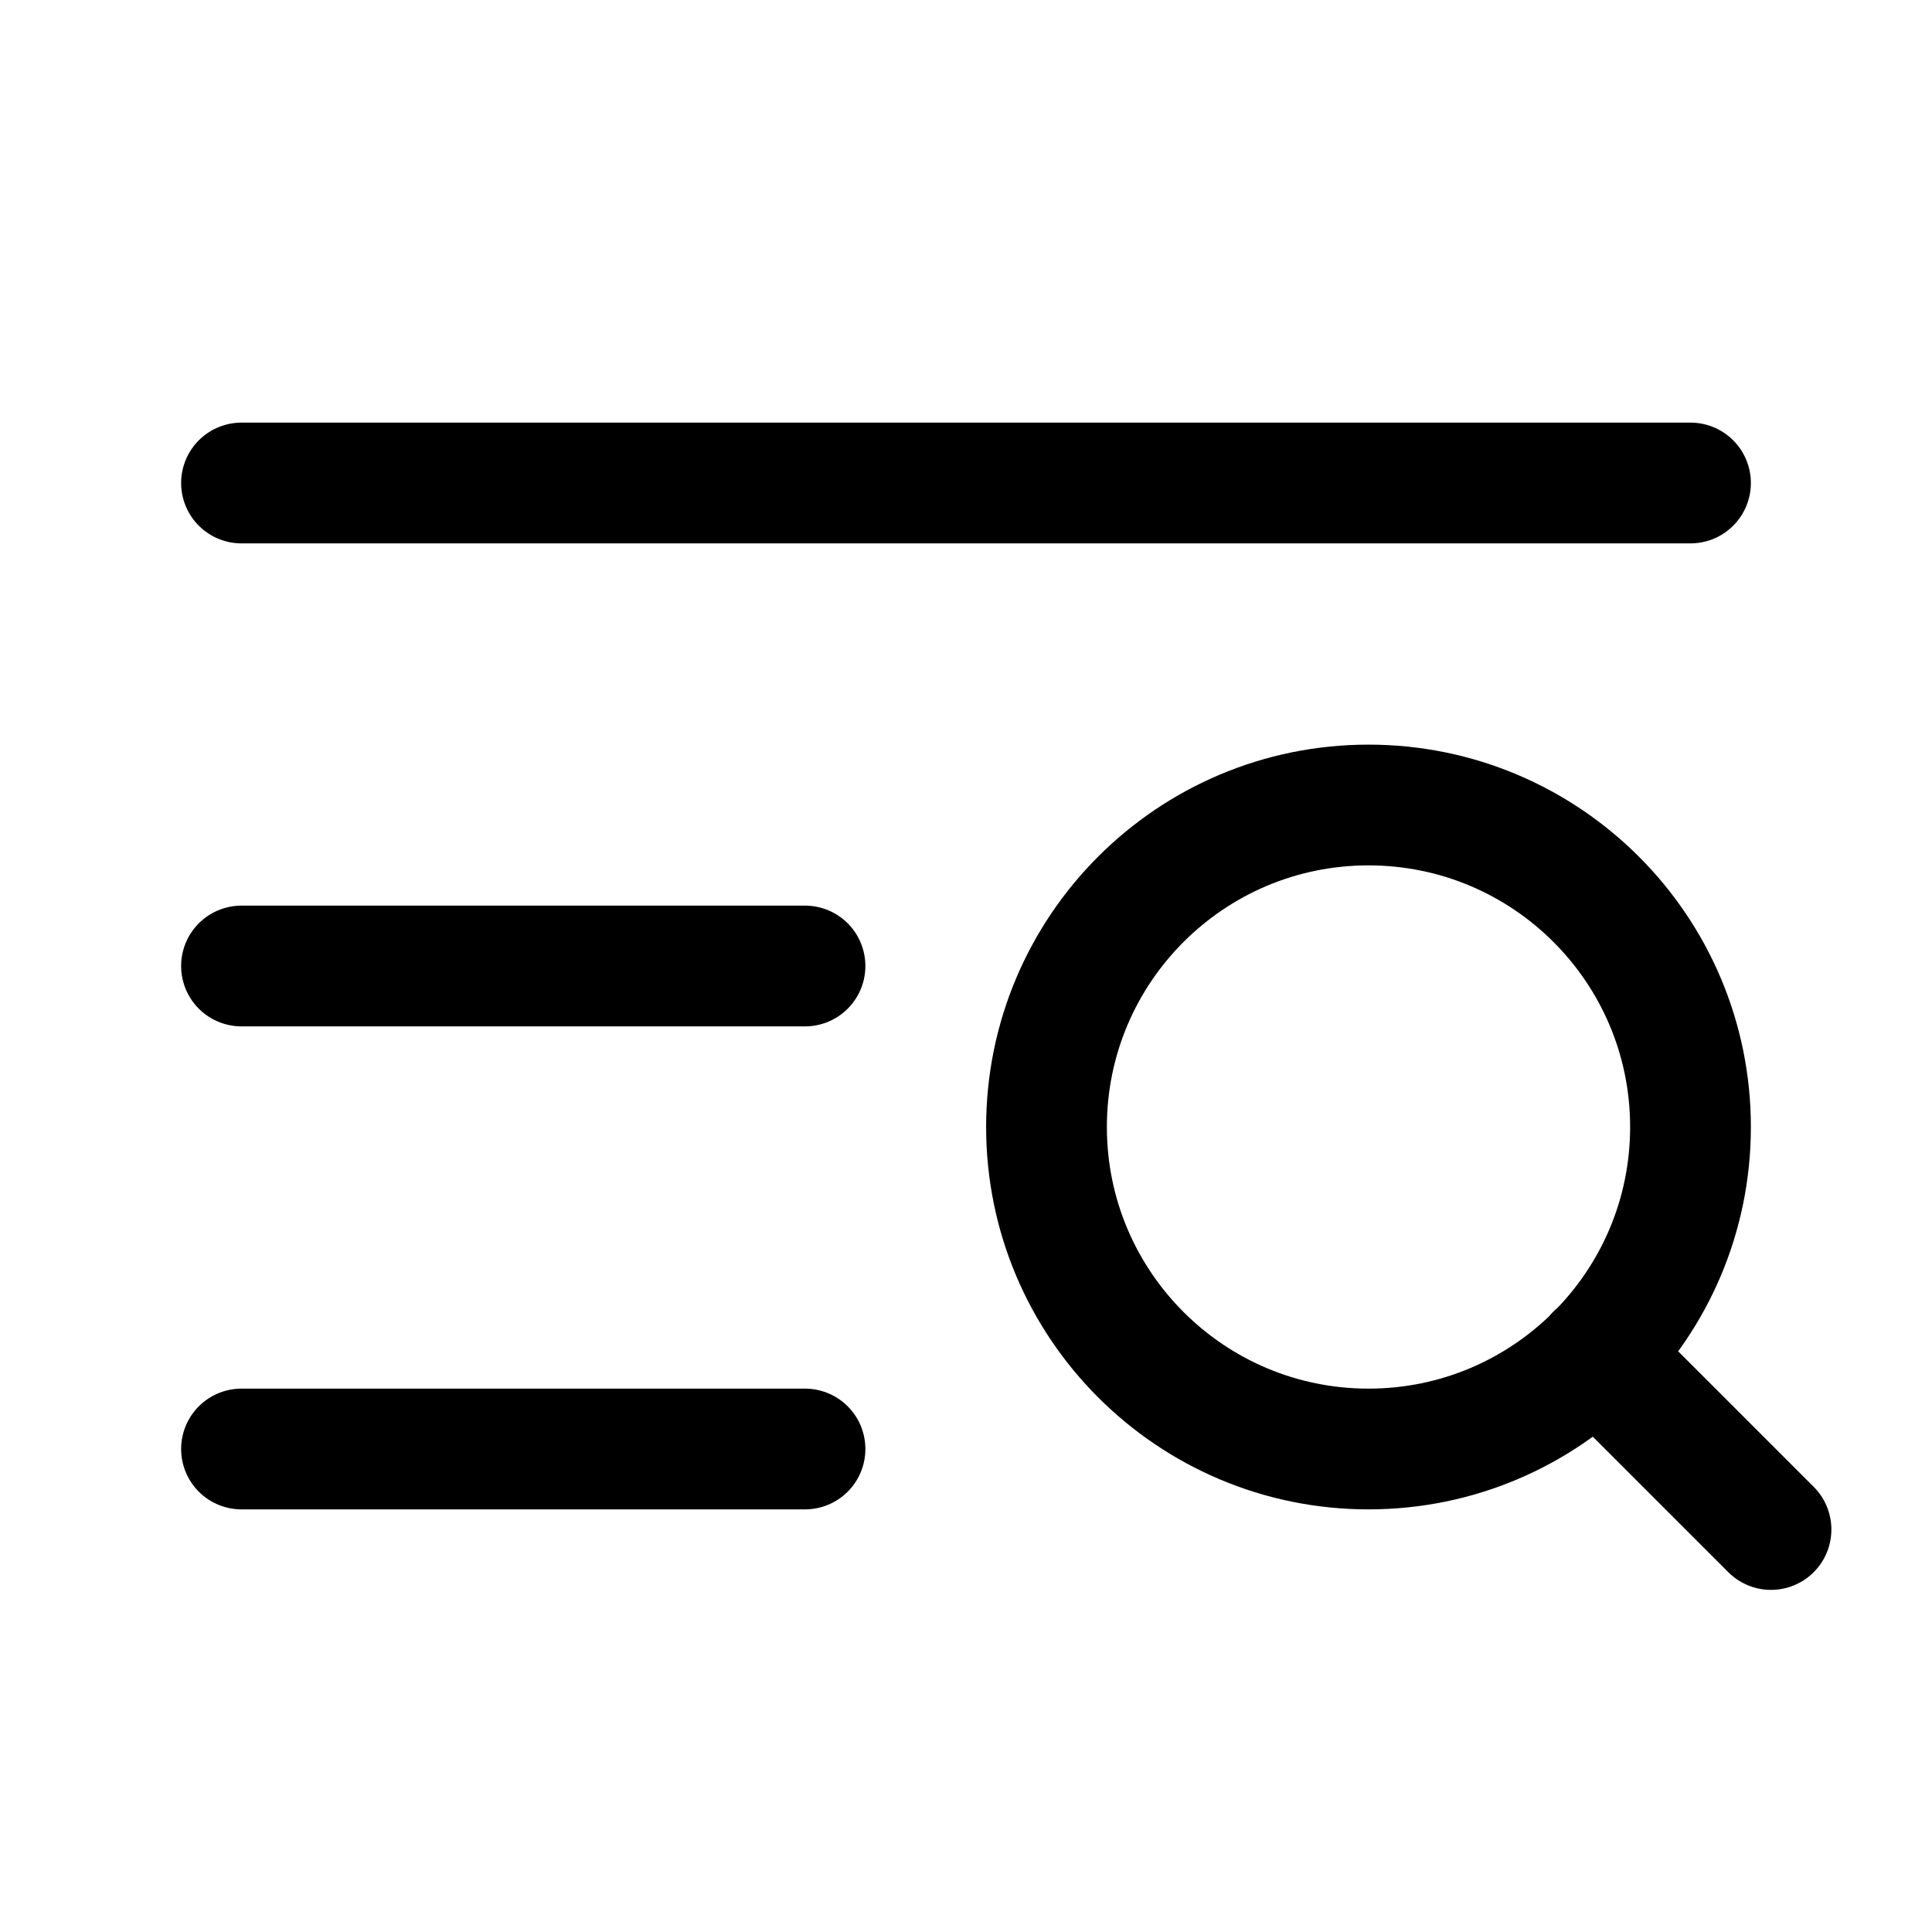
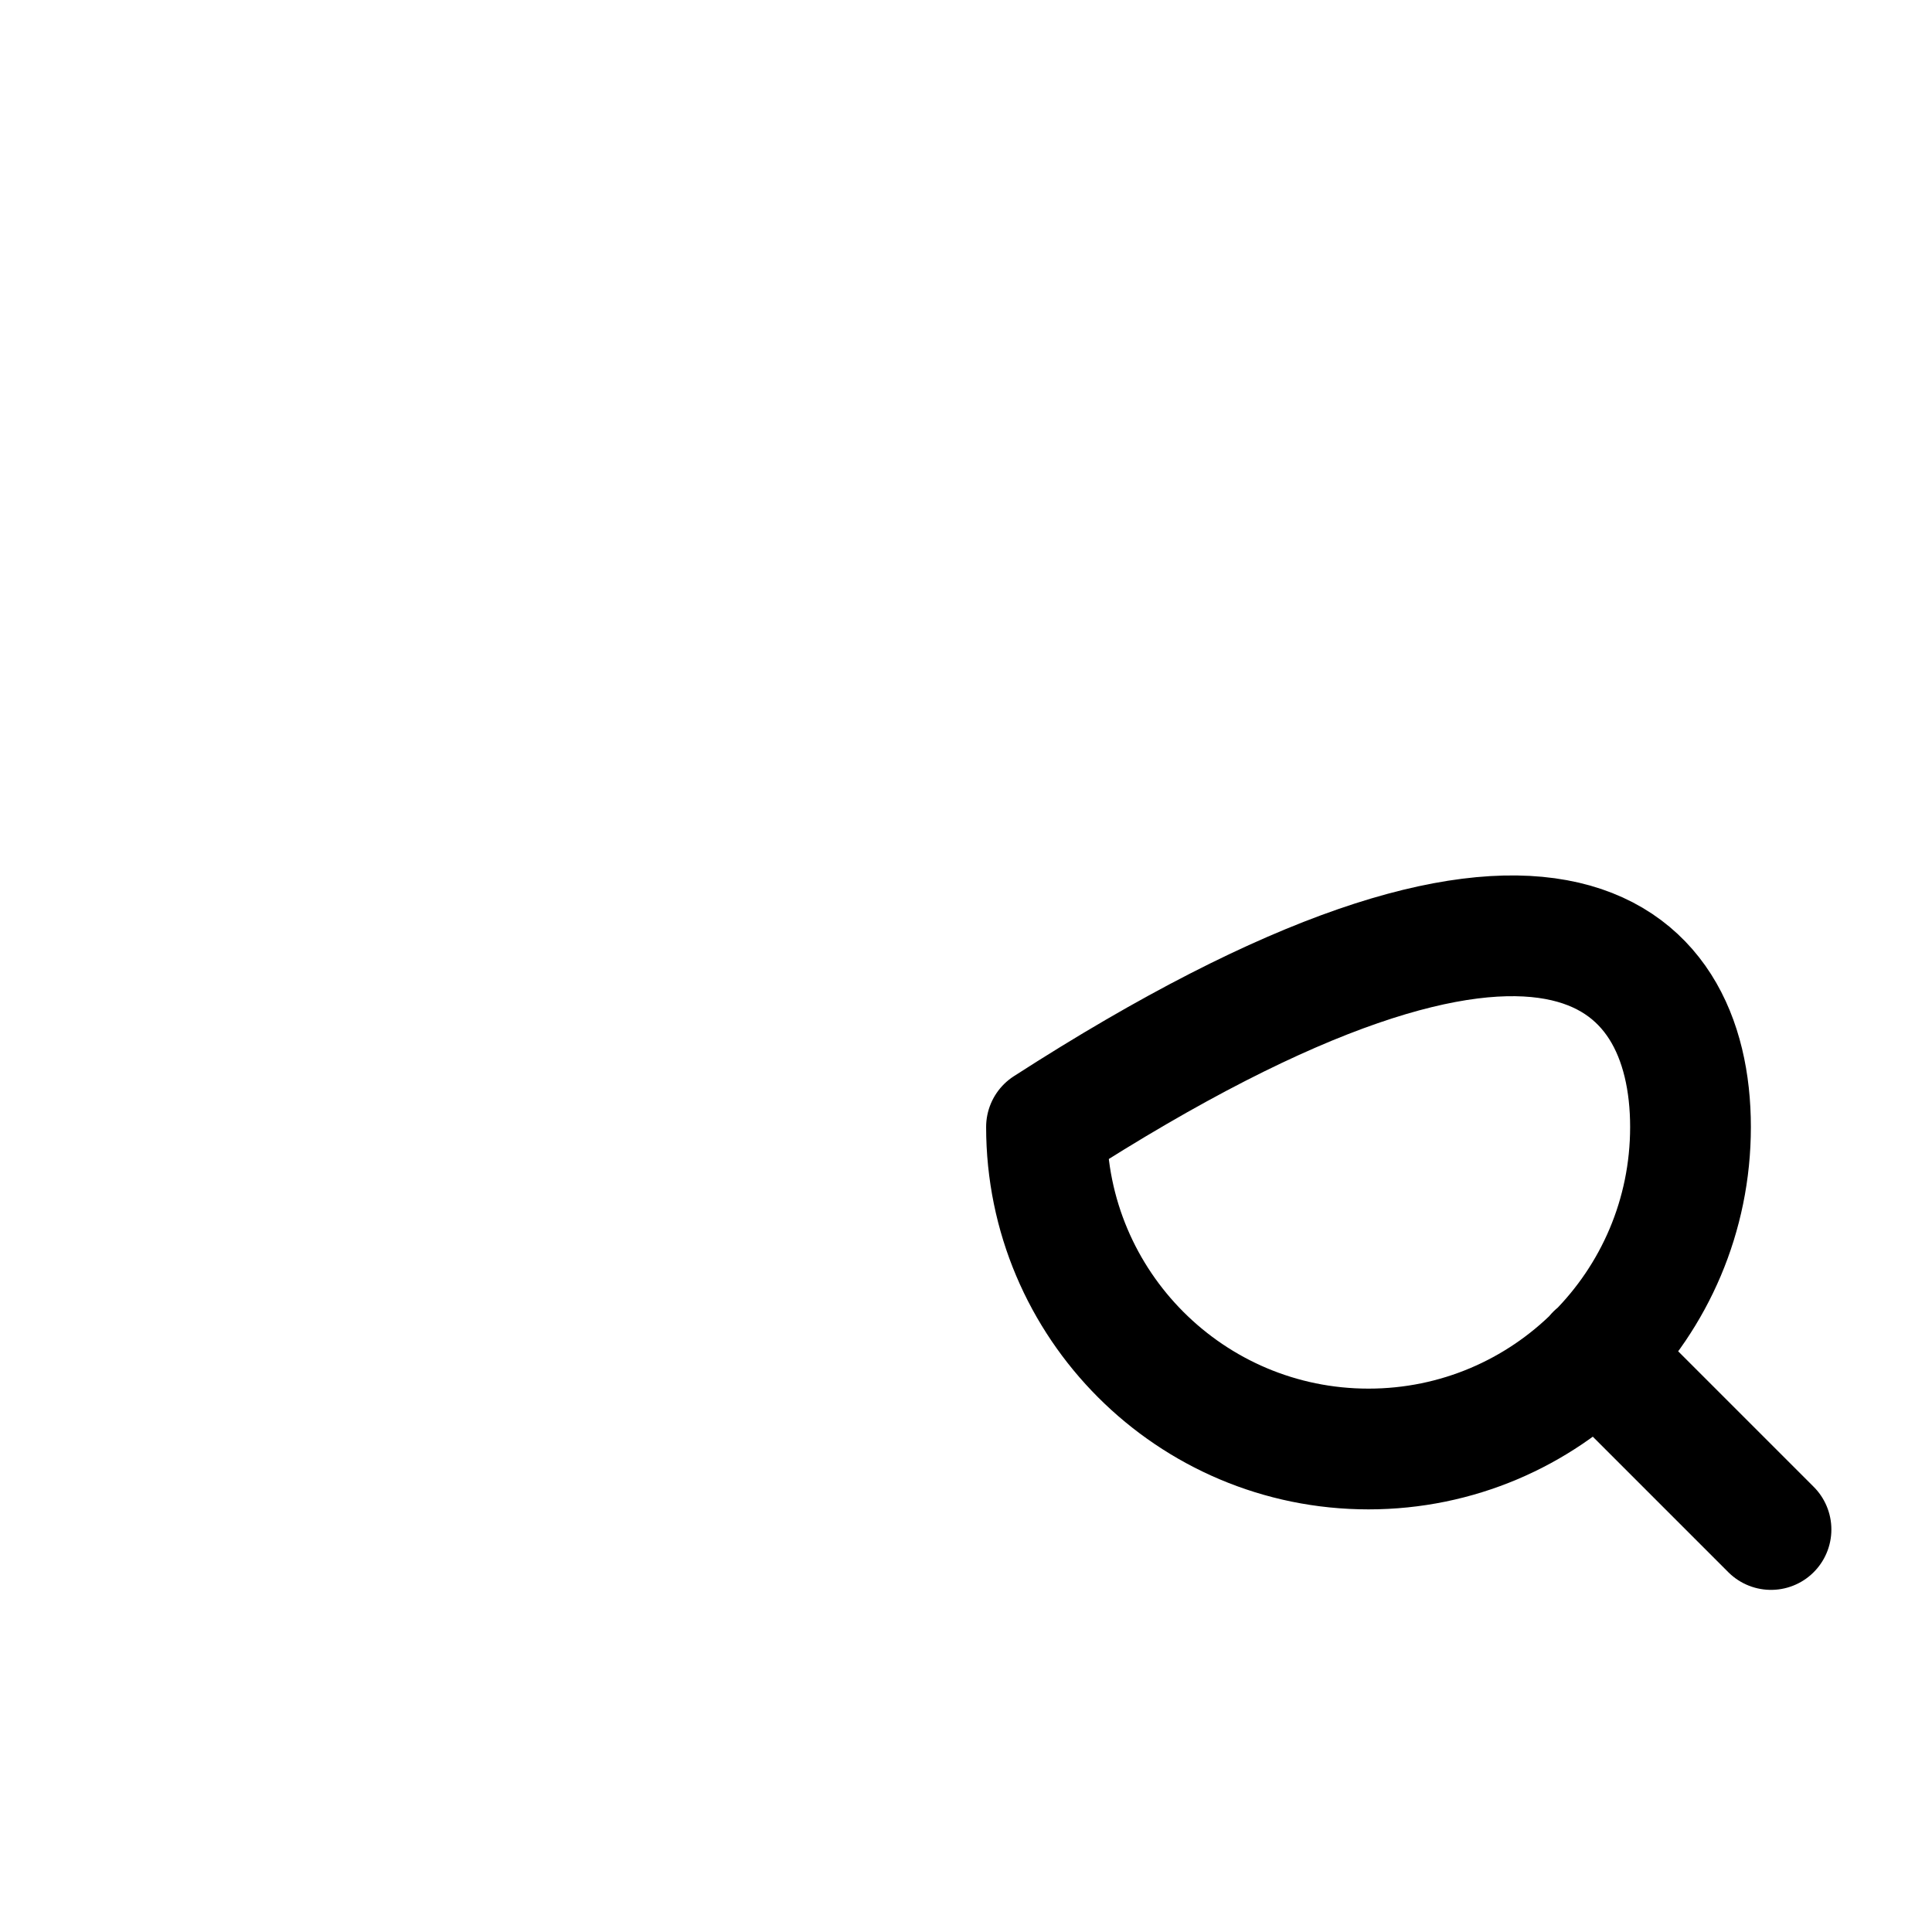
<svg xmlns="http://www.w3.org/2000/svg" width="24" height="24" viewBox="0 0 24 24" fill="none">
-   <path d="M3 12H10" stroke="black" stroke-width="1.5" stroke-linecap="round" stroke-linejoin="round" />
-   <path d="M3 6H21" stroke="black" stroke-width="1.5" stroke-linecap="round" stroke-linejoin="round" />
-   <path d="M3 18H10" stroke="black" stroke-width="1.5" stroke-linecap="round" stroke-linejoin="round" />
-   <path d="M22 19L19.825 16.825M21 14C21 16.209 19.209 18 17 18C14.791 18 13 16.209 13 14C13 11.791 14.791 10 17 10C19.209 10 21 11.791 21 14Z" stroke="black" stroke-width="1.5" stroke-linecap="round" stroke-linejoin="round" />
+   <path d="M22 19L19.825 16.825M21 14C21 16.209 19.209 18 17 18C14.791 18 13 16.209 13 14C19.209 10 21 11.791 21 14Z" stroke="black" stroke-width="1.5" stroke-linecap="round" stroke-linejoin="round" />
</svg>